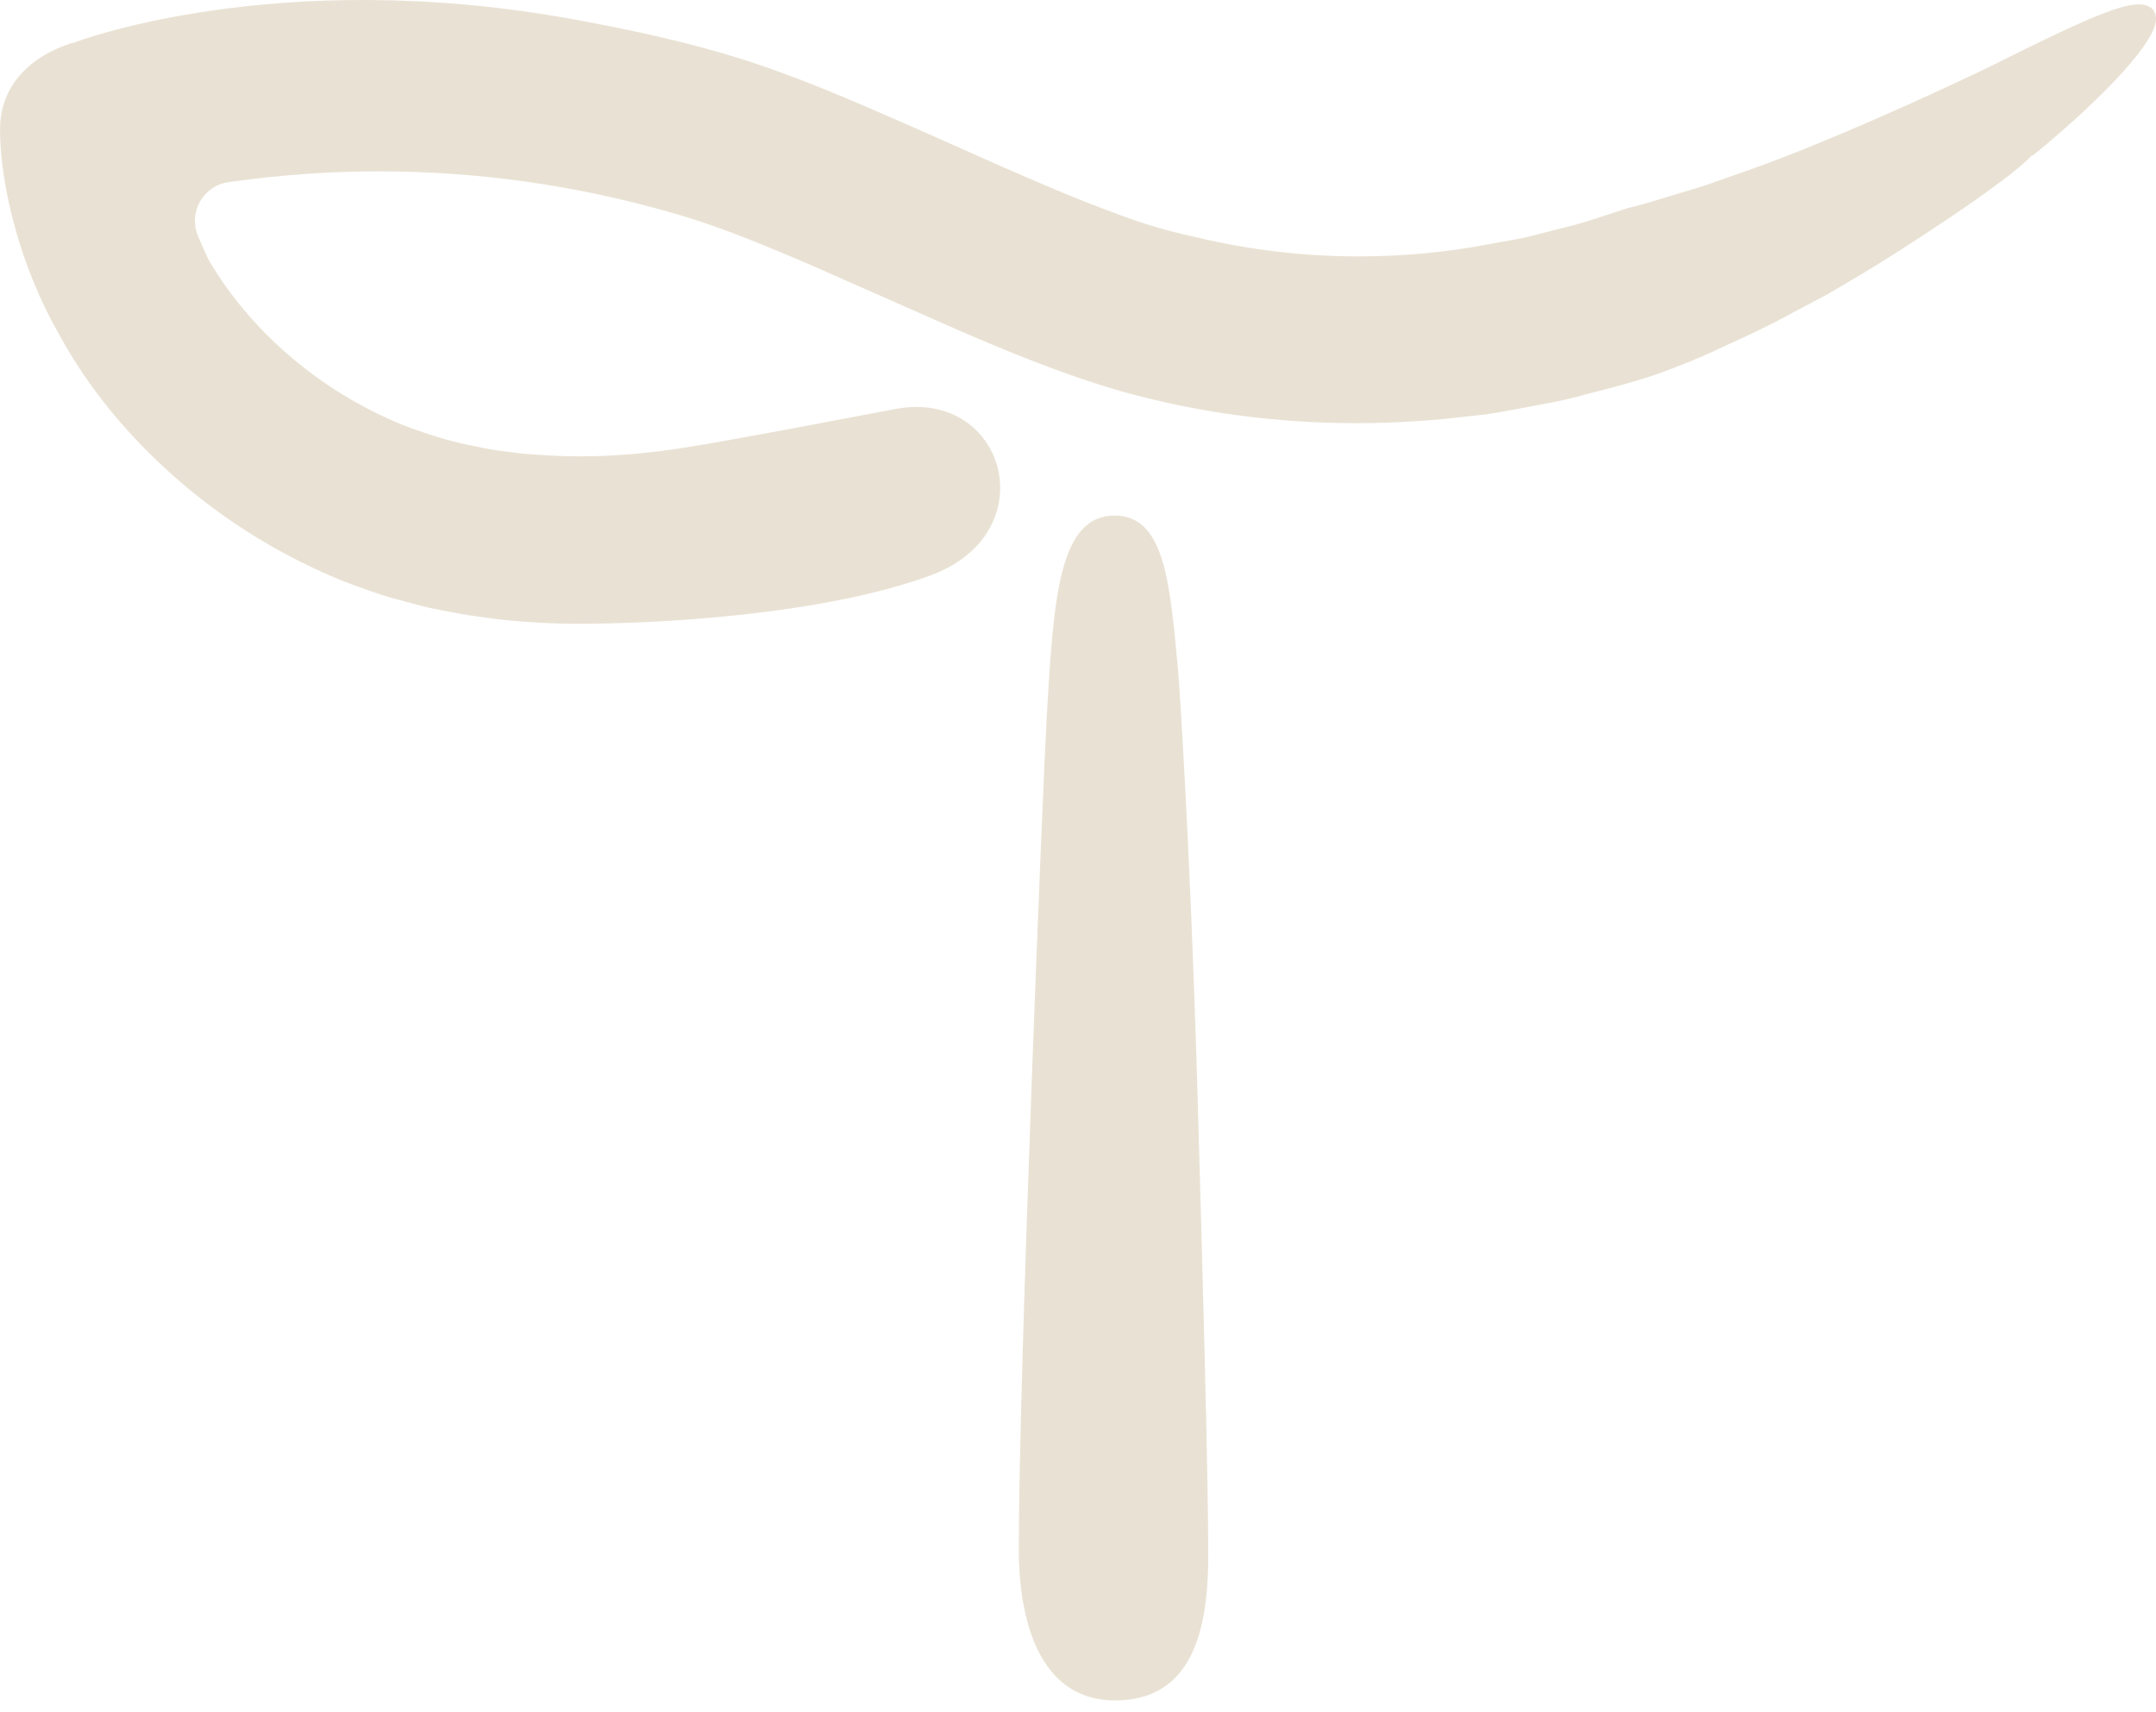
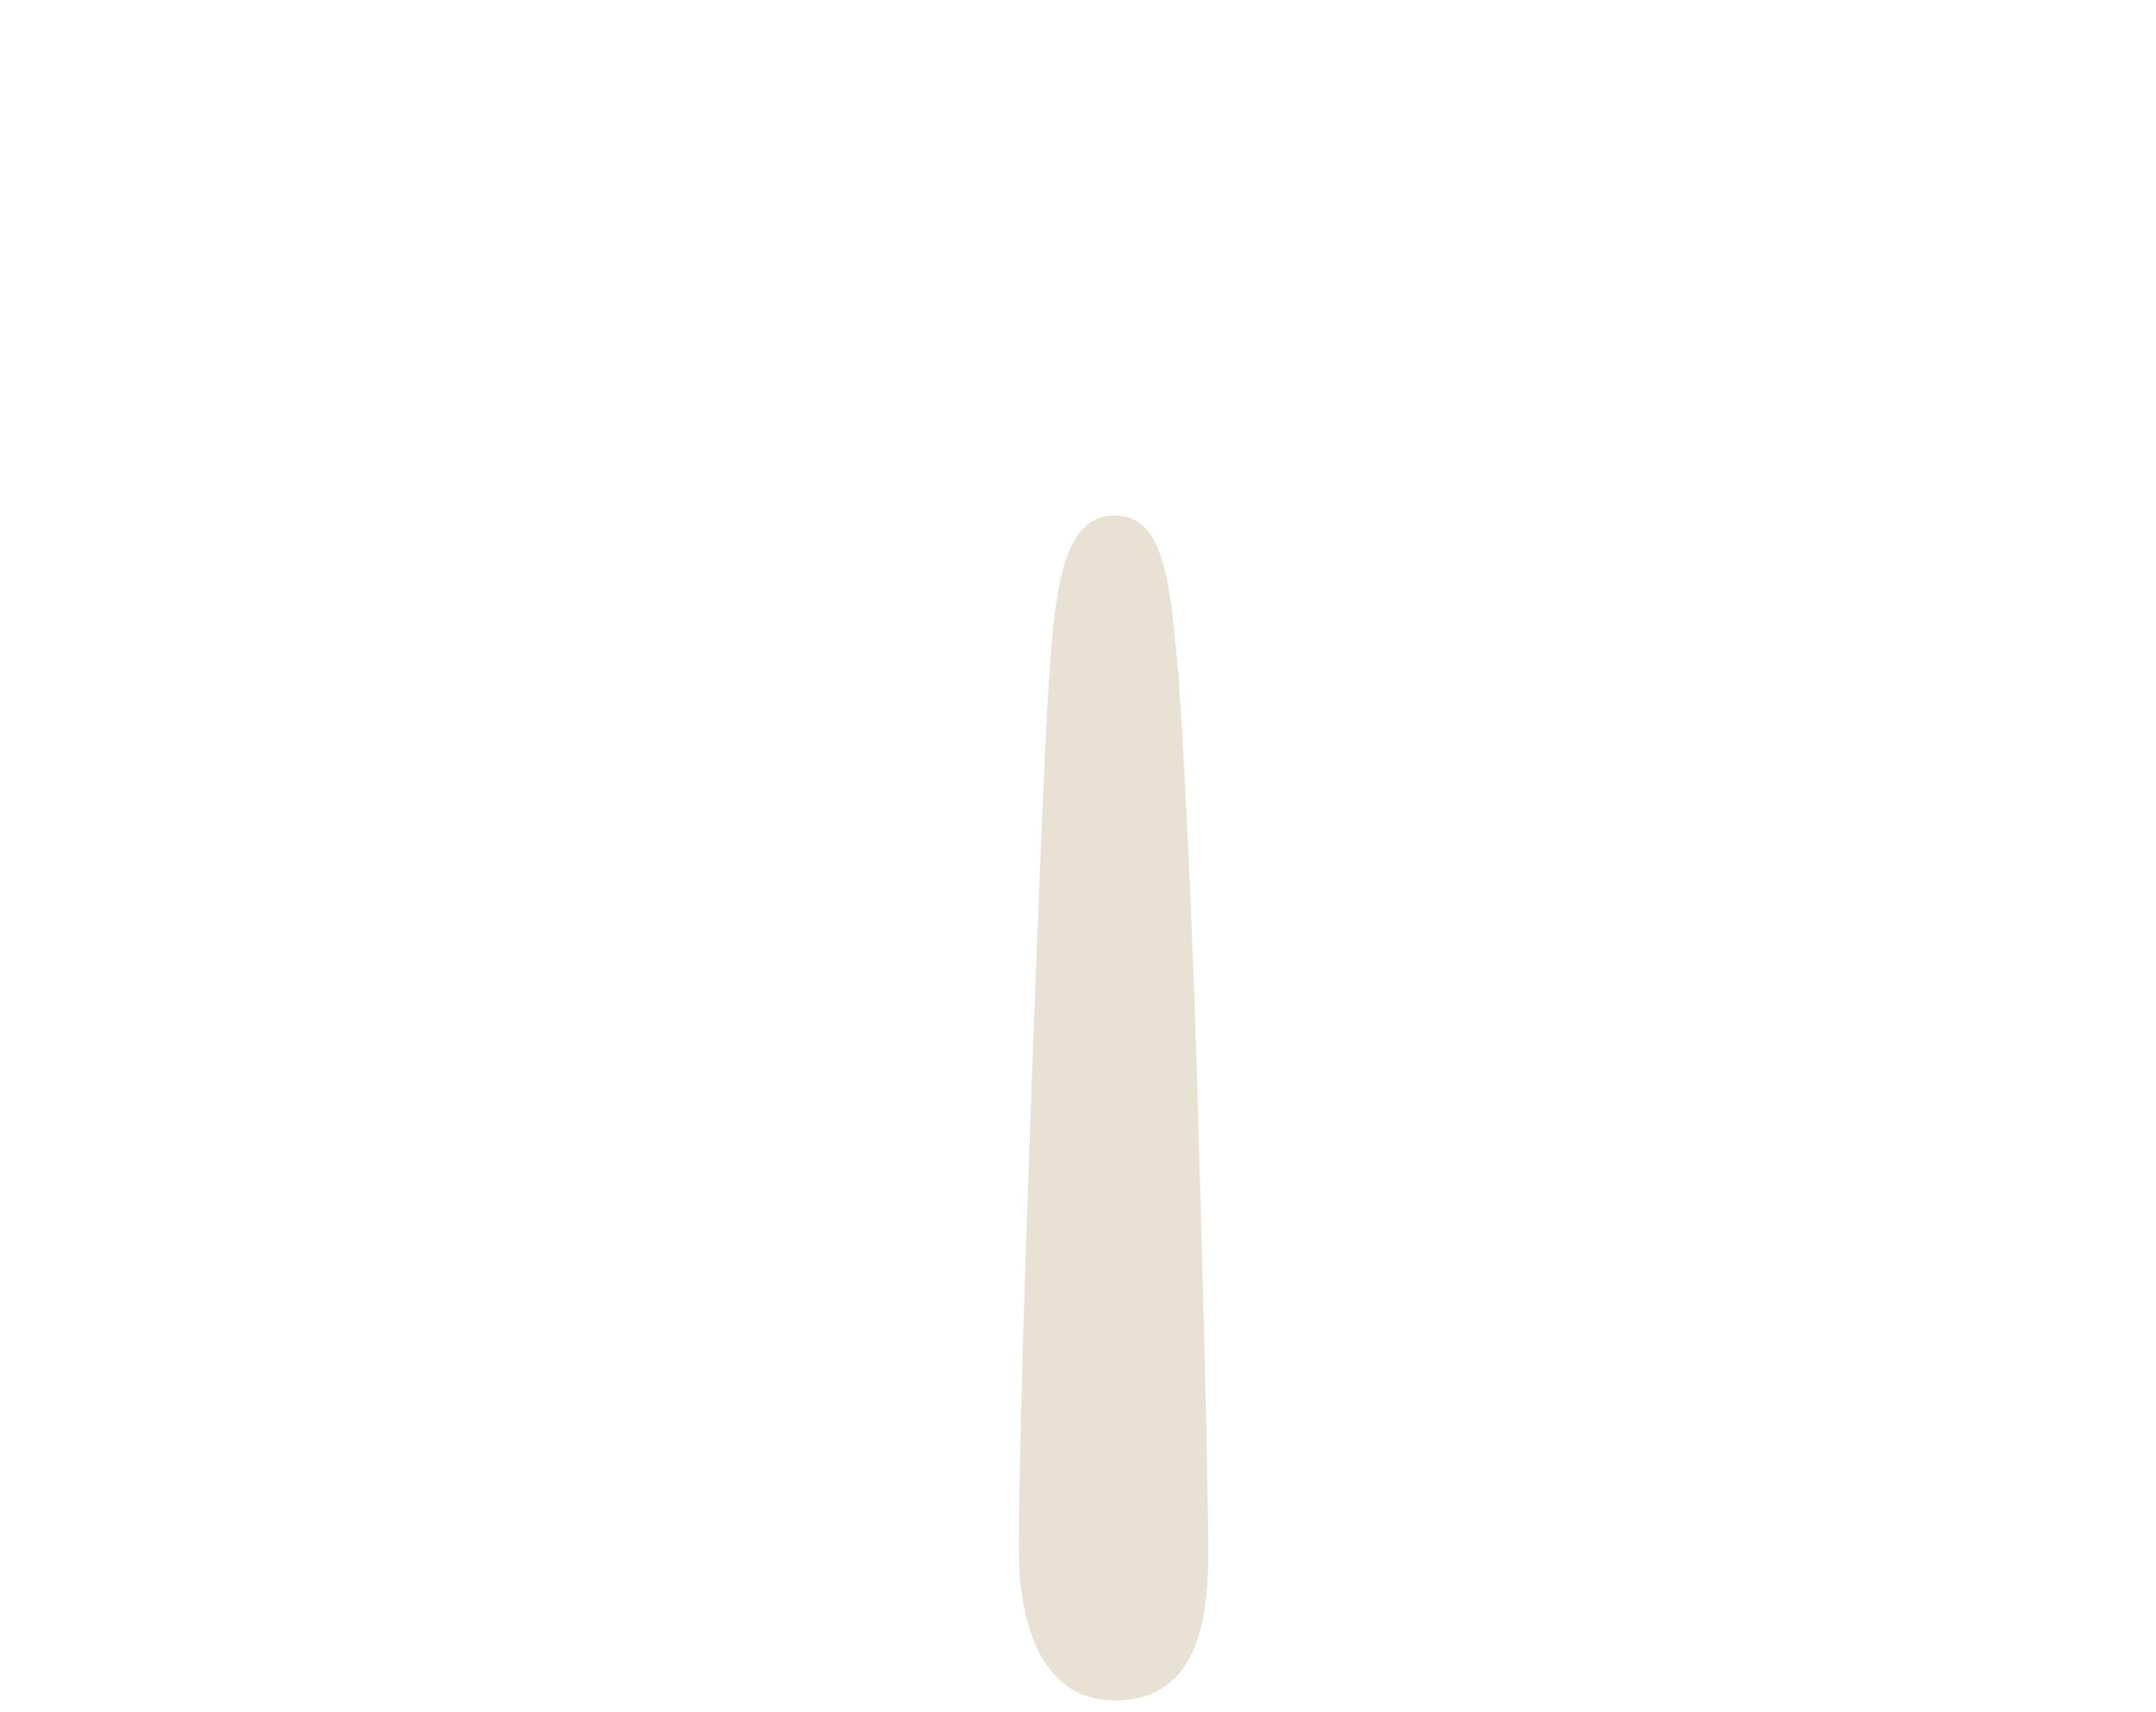
<svg xmlns="http://www.w3.org/2000/svg" fill="none" height="104" viewBox="0 0 131 104" width="131">
  <g fill="#e9e2d4">
-     <path d="m130.814.587c-.187-.214-.467-.321-.84-.321-.4 0-.933.107-1.626.347-1.639.561-4.278 1.857-7.822 3.621-3.945 1.871-9.609 4.437-14.1 6.04l-2.972 1.042-2.399.722c-1.292.414-2.092.588-2.132.601l-1.066.347c-.96.321-1.946.641-2.932.869l-2.026.521c-.12.027-.24.053-.346.08l-2.186.401c-2.572.481-5.184.722-7.796.722-3.332 0-6.663-.388-9.928-1.176-1.506-.321-2.852-.708-4.251-1.216-1.559-.561-2.985-1.123-4.371-1.71-1.999-.842-4.025-1.737-6.077-2.659-.973-.441-3.172-1.403-3.172-1.403-2.998-1.31-6.09-2.659-9.515-3.768-3.425-1.082-6.837-1.817-10.408-2.472-18.098-3.301-30.318 1.403-30.318 1.403s-4.544 1.042-4.531 5.319c.013 3.488 1.293 8.432 3.572 12.388 1.786 3.287 4.291 6.348 7.463 9.06 2.958 2.526 6.29 4.543 9.915 6l.426.16c.773.281 1.532.561 2.345.802.293.08.6.16.906.241.626.174 1.279.361 1.906.468l.24.053c.84.16 1.706.334 2.545.428.853.134 1.772.227 2.812.294 1.026.08 2.092.107 3.145.107 4.131 0 14.526-.454 21.269-2.94 7.063-2.606 4.544-11.399-2.172-10.102-.453.08-9.808 1.884-12.754 2.338-2.212.347-4.344.534-6.357.534-.76 0-1.532-.027-2.279-.08l-.267-.013c-.613-.04-1.226-.094-1.852-.187-.626-.067-1.293-.174-2.066-.347-1.199-.227-2.359-.561-3.878-1.109-5.104-1.951-9.555-5.639-12.207-10.143-.053-.08-.213-.401-.68-1.51-.293-.695-.24-1.47.133-2.111.373-.641 1-1.069 1.746-1.163 2.998-.428 6.064-.655 9.102-.655 2.998 0 6.01.214 8.969.628 2.985.428 5.97 1.056 8.862 1.898 2.732.762 5.49 1.911 8.542 3.22l8.956 3.955c2.958 1.27 6.157 2.606 9.782 3.662 4.571 1.283 9.382 1.938 14.299 1.938 2.372 0 4.771-.16 7.103-.454.826-.067 1.626-.214 2.399-.361l1.986-.374c.746-.12 1.479-.307 2.199-.494l.186-.053c1.533-.388 3.105-.788 4.651-1.336l1.106-.428c.68-.254 1.626-.655 2.892-1.256 1.159-.521 2.545-1.163 3.944-1.938l2.173-1.149 2.145-1.27c1.906-1.123 8.929-5.639 10.262-7.176l.026.04c3.545-2.873 7.237-6.508 7.49-8.138.053-.374-.067-.601-.173-.735z" />
    <path d="m72.735 65.532c-.413-13.857-1.066-23.88-1.159-24.855-.493-5.425-.853-9.354-3.851-9.354-3.398 0-3.705 5.065-4.118 12.08-.24 4.102-1.706 40.25-1.706 50.726 0 3.942 1.066 9.181 5.85 9.181 4.678 0 5.664-4.236 5.664-8.793 0-4.904-.36-18.014-.68-28.985z" />
  </g>
</svg>